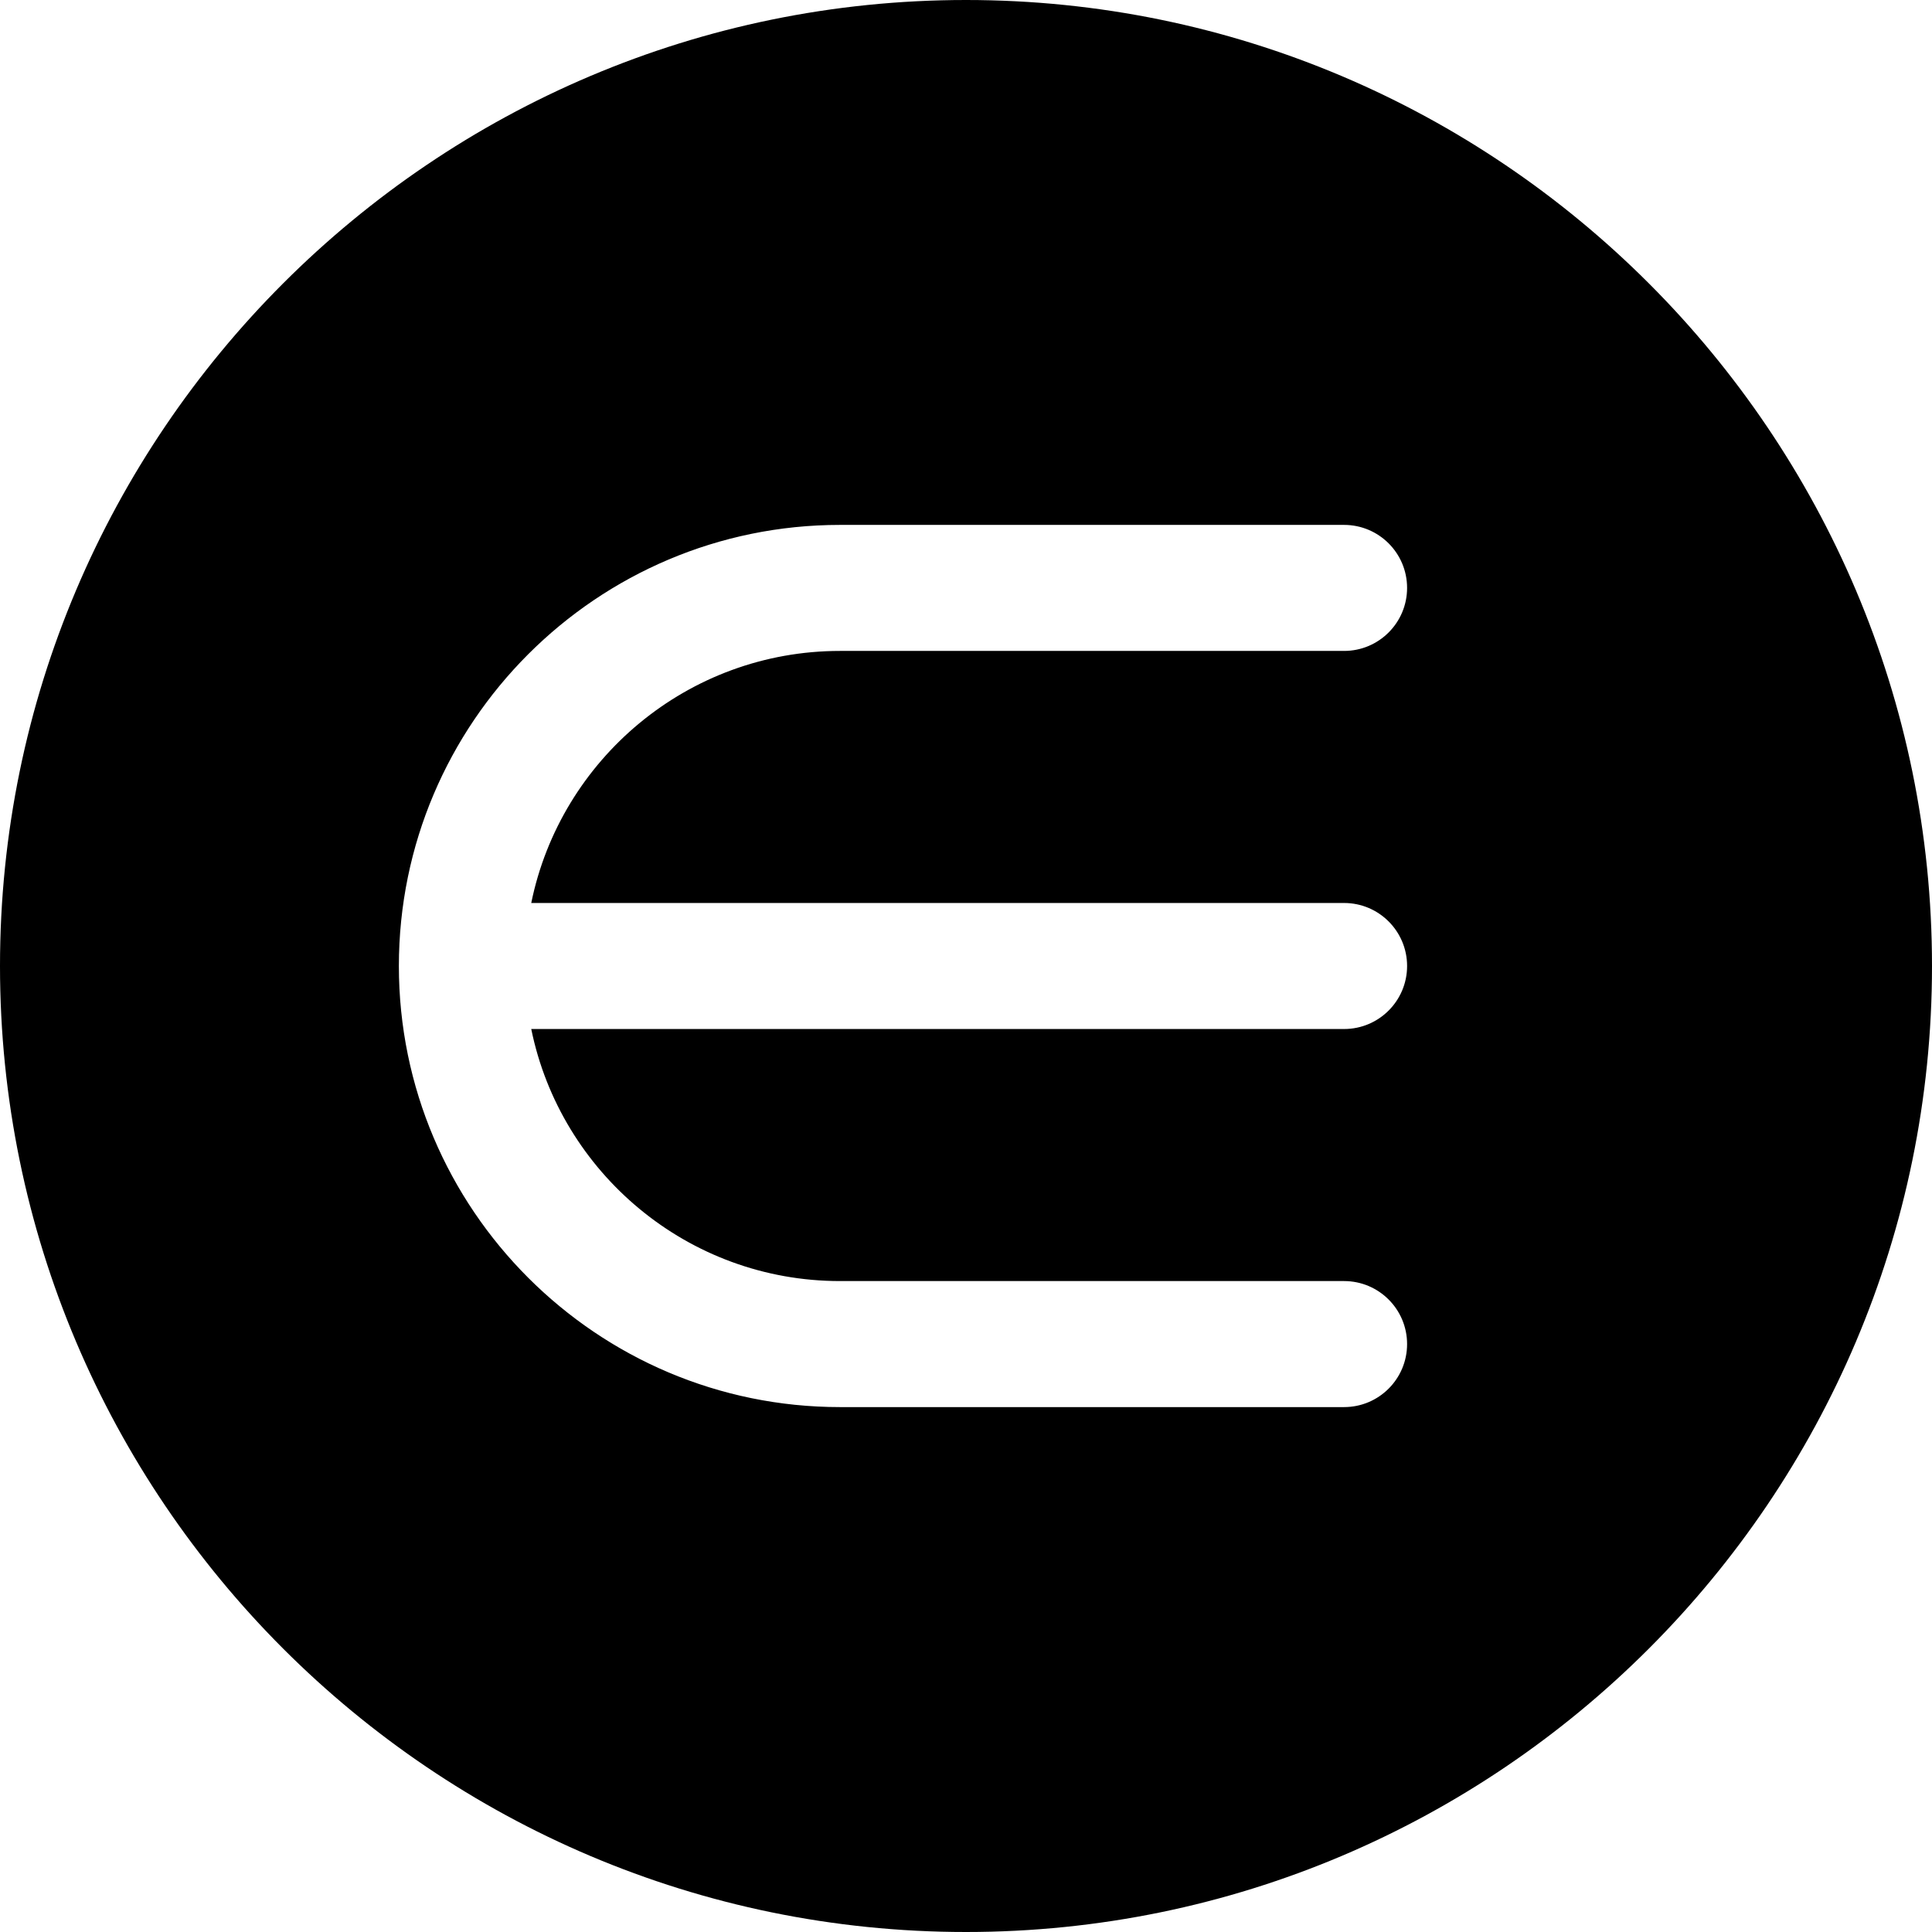
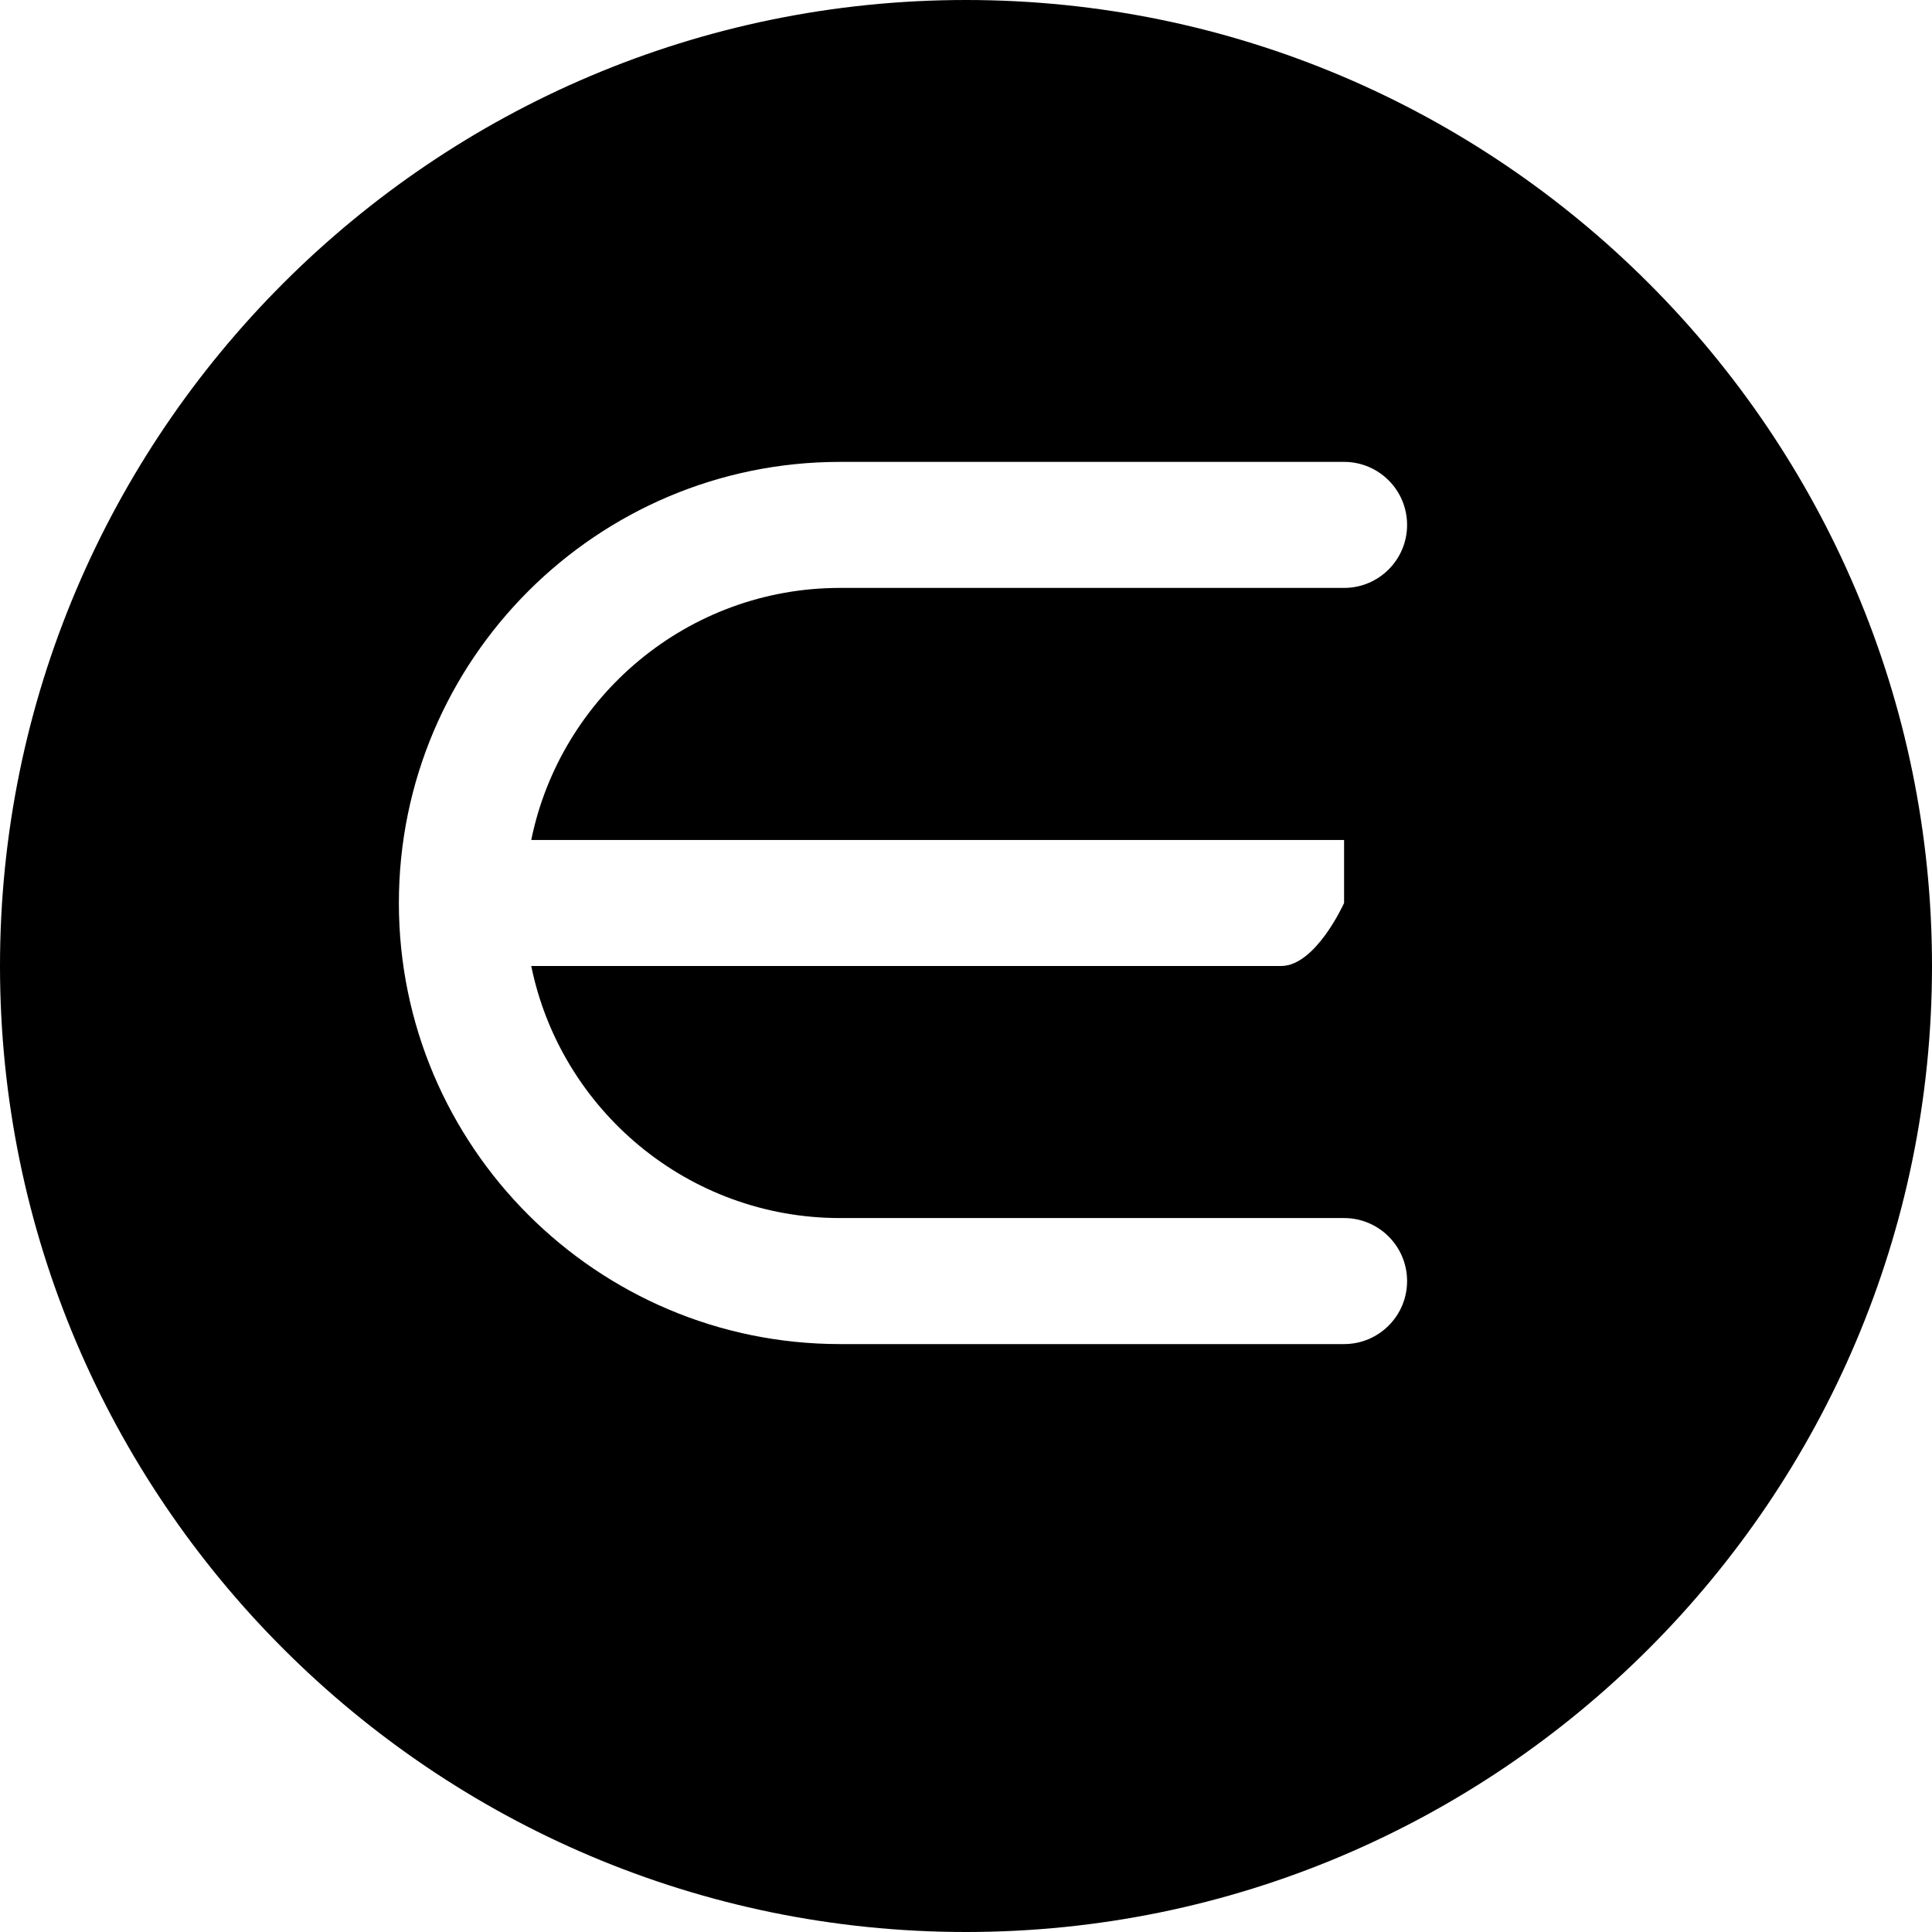
<svg xmlns="http://www.w3.org/2000/svg" fill="#000000" height="800px" width="800px" version="1.1" id="Layer_1" viewBox="0 0 512 512" xml:space="preserve">
  <g>
    <g>
-       <path d="M256,0C114.844,0,0,114.839,0,256s114.844,256,256,256s256-114.839,256-256S397.156,0,256,0z M356.196,239.301     c9.219,0,16.699,7.475,16.699,16.699s-7.48,16.699-16.699,16.699H140.787c7.757,38.067,41.49,66.797,81.814,66.797h133.594     c9.219,0,16.699,7.475,16.699,16.699c0,9.225-7.48,16.699-16.699,16.699H222.601c-64.459,0-116.895-52.44-116.895-116.895     s52.436-116.895,116.895-116.895h133.594c9.219,0,16.699,7.475,16.699,16.699s-7.48,16.699-16.699,16.699H222.601     c-40.324,0-74.057,28.731-81.814,66.797H356.196z" />
+       <path d="M256,0C114.844,0,0,114.839,0,256s114.844,256,256,256s256-114.839,256-256S397.156,0,256,0z M356.196,239.301     s-7.48,16.699-16.699,16.699H140.787c7.757,38.067,41.49,66.797,81.814,66.797h133.594     c9.219,0,16.699,7.475,16.699,16.699c0,9.225-7.48,16.699-16.699,16.699H222.601c-64.459,0-116.895-52.44-116.895-116.895     s52.436-116.895,116.895-116.895h133.594c9.219,0,16.699,7.475,16.699,16.699s-7.48,16.699-16.699,16.699H222.601     c-40.324,0-74.057,28.731-81.814,66.797H356.196z" />
    </g>
  </g>
</svg>